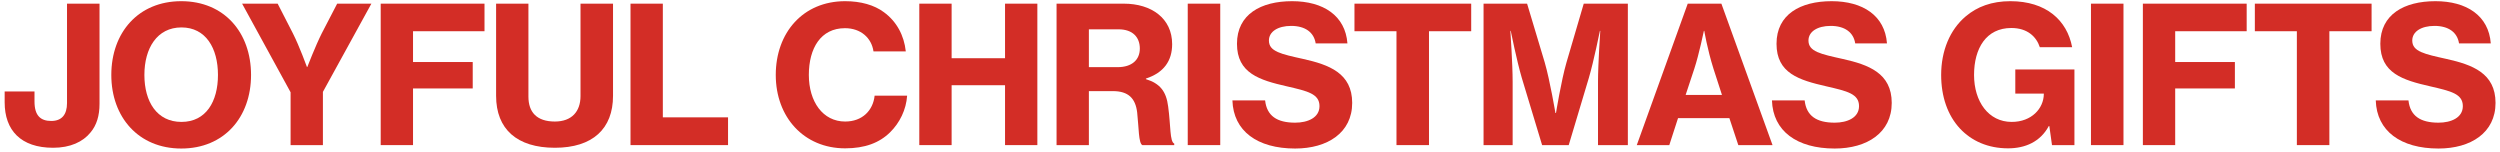
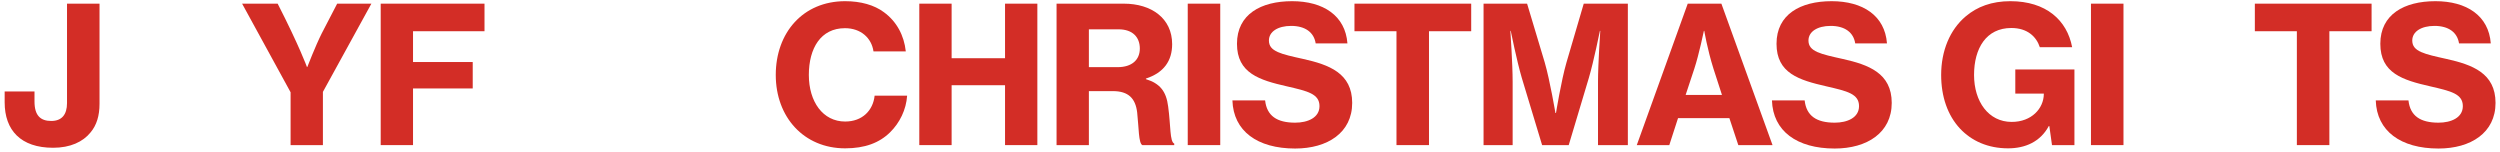
<svg xmlns="http://www.w3.org/2000/svg" width="263" height="16" viewBox="0 0 263 16" fill="none">
  <g clip-path="url(#clip0_4041_5891)">
    <path d="M0.49 10.765V9.625H3.63V10.685C3.63 12.165 4.27 12.725 5.39 12.725C6.51 12.725 7.05 12.045 7.05 10.845V0.385H10.47V10.925C10.47 12.165 10.17 13.165 9.53 13.925C8.73 14.925 7.39 15.545 5.59 15.545C2.19 15.545 0.49 13.705 0.49 10.765Z" fill="#D32D26" />
-     <path d="M11.71 7.885C11.71 3.425 14.55 0.125 19.07 0.125C23.59 0.125 26.41 3.425 26.41 7.885C26.41 12.345 23.57 15.625 19.07 15.625C14.57 15.625 11.71 12.325 11.71 7.885ZM22.93 7.885C22.93 5.065 21.65 2.885 19.09 2.885C16.53 2.885 15.19 5.065 15.19 7.885C15.19 10.705 16.51 12.825 19.09 12.825C21.67 12.825 22.93 10.685 22.93 7.885Z" fill="#D32D26" />
-     <path d="M30.57 9.705L25.47 0.385H29.21L30.81 3.505C31.49 4.845 32.29 7.045 32.29 7.045H32.33C32.33 7.045 33.17 4.865 33.85 3.505L35.47 0.385H39.07L33.97 9.665V15.265H30.57V9.705Z" fill="#D32D26" />
+     <path d="M30.57 9.705L25.47 0.385H29.21C31.49 4.845 32.29 7.045 32.29 7.045H32.33C32.33 7.045 33.17 4.865 33.85 3.505L35.47 0.385H39.07L33.97 9.665V15.265H30.57V9.705Z" fill="#D32D26" />
    <path d="M40.05 0.385H50.97V3.285H43.45V6.525H49.73V9.305H43.45V15.265H40.05V0.385Z" fill="#D32D26" />
-     <path d="M52.19 10.085V0.385H55.59V10.165C55.59 11.785 56.45 12.785 58.37 12.785C60.15 12.785 61.07 11.725 61.07 10.105V0.385H64.49V10.085C64.49 13.545 62.35 15.545 58.37 15.545C54.39 15.545 52.19 13.585 52.19 10.085Z" fill="#D32D26" />
-     <path d="M66.33 0.385H69.73V12.345H76.59V15.265H66.33V0.385Z" fill="#D32D26" />
    <path d="M81.61 7.885C81.61 3.445 84.47 0.125 88.91 0.125C90.55 0.125 91.97 0.525 92.99 1.285C94.33 2.265 95.11 3.725 95.29 5.405H91.89C91.69 4.005 90.57 2.965 88.89 2.965C86.35 2.965 85.09 5.065 85.09 7.885C85.09 10.705 86.57 12.785 88.91 12.785C90.73 12.785 91.85 11.605 92.01 10.065H95.43C95.33 11.545 94.65 12.925 93.63 13.925C92.51 15.025 90.99 15.605 88.91 15.605C84.57 15.605 81.61 12.325 81.61 7.885Z" fill="#D32D26" />
    <path d="M96.71 0.385H100.11V6.125H105.73V0.385H109.13V15.265H105.73V8.965H100.11V15.265H96.71V0.385Z" fill="#D32D26" />
    <path d="M111.15 0.385H118.23C121.13 0.385 123.31 1.925 123.31 4.645C123.31 6.385 122.45 7.645 120.55 8.265V8.325C122.03 8.785 122.69 9.605 122.89 11.205C123.17 13.225 123.05 14.905 123.53 15.105V15.265H120.17C119.77 15.045 119.81 13.465 119.63 11.825C119.45 10.345 118.71 9.585 117.07 9.585H114.55V15.265H111.15V0.385ZM114.55 7.065H117.57C119.09 7.065 119.91 6.285 119.91 5.105C119.91 3.925 119.17 3.085 117.67 3.085H114.55V7.065Z" fill="#D32D26" />
    <path d="M124.95 0.385H128.37V15.265H124.95V0.385Z" fill="#D32D26" />
    <path d="M129.65 10.565H133.09C133.27 12.185 134.33 12.905 136.25 12.905C137.57 12.905 138.81 12.385 138.81 11.165C138.81 9.865 137.55 9.585 135.39 9.085C132.49 8.425 130.13 7.705 130.13 4.605C130.13 1.505 132.65 0.125 135.93 0.125C139.21 0.125 141.53 1.645 141.75 4.565H138.41C138.23 3.405 137.31 2.725 135.83 2.725C134.43 2.725 133.49 3.325 133.49 4.265C133.49 5.425 134.77 5.685 137.11 6.205C139.79 6.805 142.25 7.685 142.25 10.825C142.25 13.965 139.65 15.625 136.25 15.625C132.27 15.625 129.75 13.785 129.65 10.565Z" fill="#D32D26" />
    <path d="M142.49 0.385H154.77V3.285H150.33V15.265H146.91V3.285H142.49V0.385Z" fill="#D32D26" />
    <path d="M156.07 0.385H160.65L162.51 6.585C163.05 8.445 163.63 11.885 163.63 11.885H163.69C163.69 11.885 164.25 8.445 164.79 6.585L166.61 0.385H171.25V15.265H168.11V8.605C168.11 6.725 168.35 3.245 168.35 3.245H168.31C168.31 3.245 167.67 6.425 167.15 8.185L165.03 15.265H162.23L160.09 8.185C159.57 6.425 158.93 3.245 158.93 3.245H158.89C158.89 3.245 159.13 6.725 159.13 8.605V15.265H156.07V0.385Z" fill="#D32D26" />
    <path d="M177.55 0.385H181.09L186.47 15.265H182.87L181.93 12.425H176.53L175.61 15.265H172.19L177.55 0.385ZM177.33 9.985H181.15L180.25 7.205C179.61 5.165 179.29 3.245 179.29 3.245H179.25C179.25 3.245 178.73 5.745 178.25 7.205L177.33 9.985Z" fill="#D32D26" />
    <path d="M186.41 10.565H189.85C190.03 12.185 191.09 12.905 193.01 12.905C194.33 12.905 195.57 12.385 195.57 11.165C195.57 9.865 194.31 9.585 192.15 9.085C189.25 8.425 186.89 7.705 186.89 4.605C186.89 1.505 189.41 0.125 192.69 0.125C195.97 0.125 198.29 1.645 198.51 4.565H195.17C194.99 3.405 194.07 2.725 192.59 2.725C191.19 2.725 190.25 3.325 190.25 4.265C190.25 5.425 191.53 5.685 193.87 6.205C196.55 6.805 199.01 7.685 199.01 10.825C199.01 13.965 196.41 15.625 193.01 15.625C189.03 15.625 186.51 13.785 186.41 10.565Z" fill="#D32D26" />
    <path d="M215.59 13.265H215.53C214.65 14.905 213.07 15.605 211.25 15.605C209.13 15.605 207.41 14.825 206.19 13.525C204.89 12.125 204.21 10.165 204.21 7.885C204.21 5.345 205.13 3.125 206.79 1.725C207.99 0.705 209.53 0.125 211.49 0.125C215.25 0.125 217.45 2.125 217.99 4.965H214.59C214.23 3.865 213.29 2.945 211.59 2.945C208.95 2.945 207.67 5.085 207.67 7.885C207.67 10.685 209.19 12.825 211.63 12.825C213.73 12.825 214.99 11.405 215.01 9.905V9.845H212.01V7.305H218.23V15.265H215.87L215.59 13.265Z" fill="#D32D26" />
    <path d="M219.97 0.385H223.39V15.265H219.97V0.385Z" fill="#D32D26" />
-     <path d="M225.43 0.385H236.35V3.285H228.83V6.525H235.11V9.305H228.83V15.265H225.43V0.385Z" fill="#D32D26" />
    <path d="M237.21 0.385H249.49V3.285H245.05V15.265H241.63V3.285H237.21V0.385Z" fill="#D32D26" />
    <path d="M249.93 10.565H253.37C253.55 12.185 254.61 12.905 256.53 12.905C257.85 12.905 259.09 12.385 259.09 11.165C259.09 9.865 257.83 9.585 255.67 9.085C252.77 8.425 250.41 7.705 250.41 4.605C250.41 1.505 252.93 0.125 256.21 0.125C259.49 0.125 261.81 1.645 262.03 4.565H258.69C258.51 3.405 257.59 2.725 256.11 2.725C254.71 2.725 253.77 3.325 253.77 4.265C253.77 5.425 255.05 5.685 257.39 6.205C260.07 6.805 262.53 7.685 262.53 10.825C262.53 13.965 259.93 15.625 256.53 15.625C252.55 15.625 250.03 13.785 249.93 10.565Z" fill="#D32D26" />
  </g>
  <defs>
    <clipPath id="clip0_4041_5891">
      <rect width="263" height="16" fill="white" />
    </clipPath>
  </defs>
</svg>